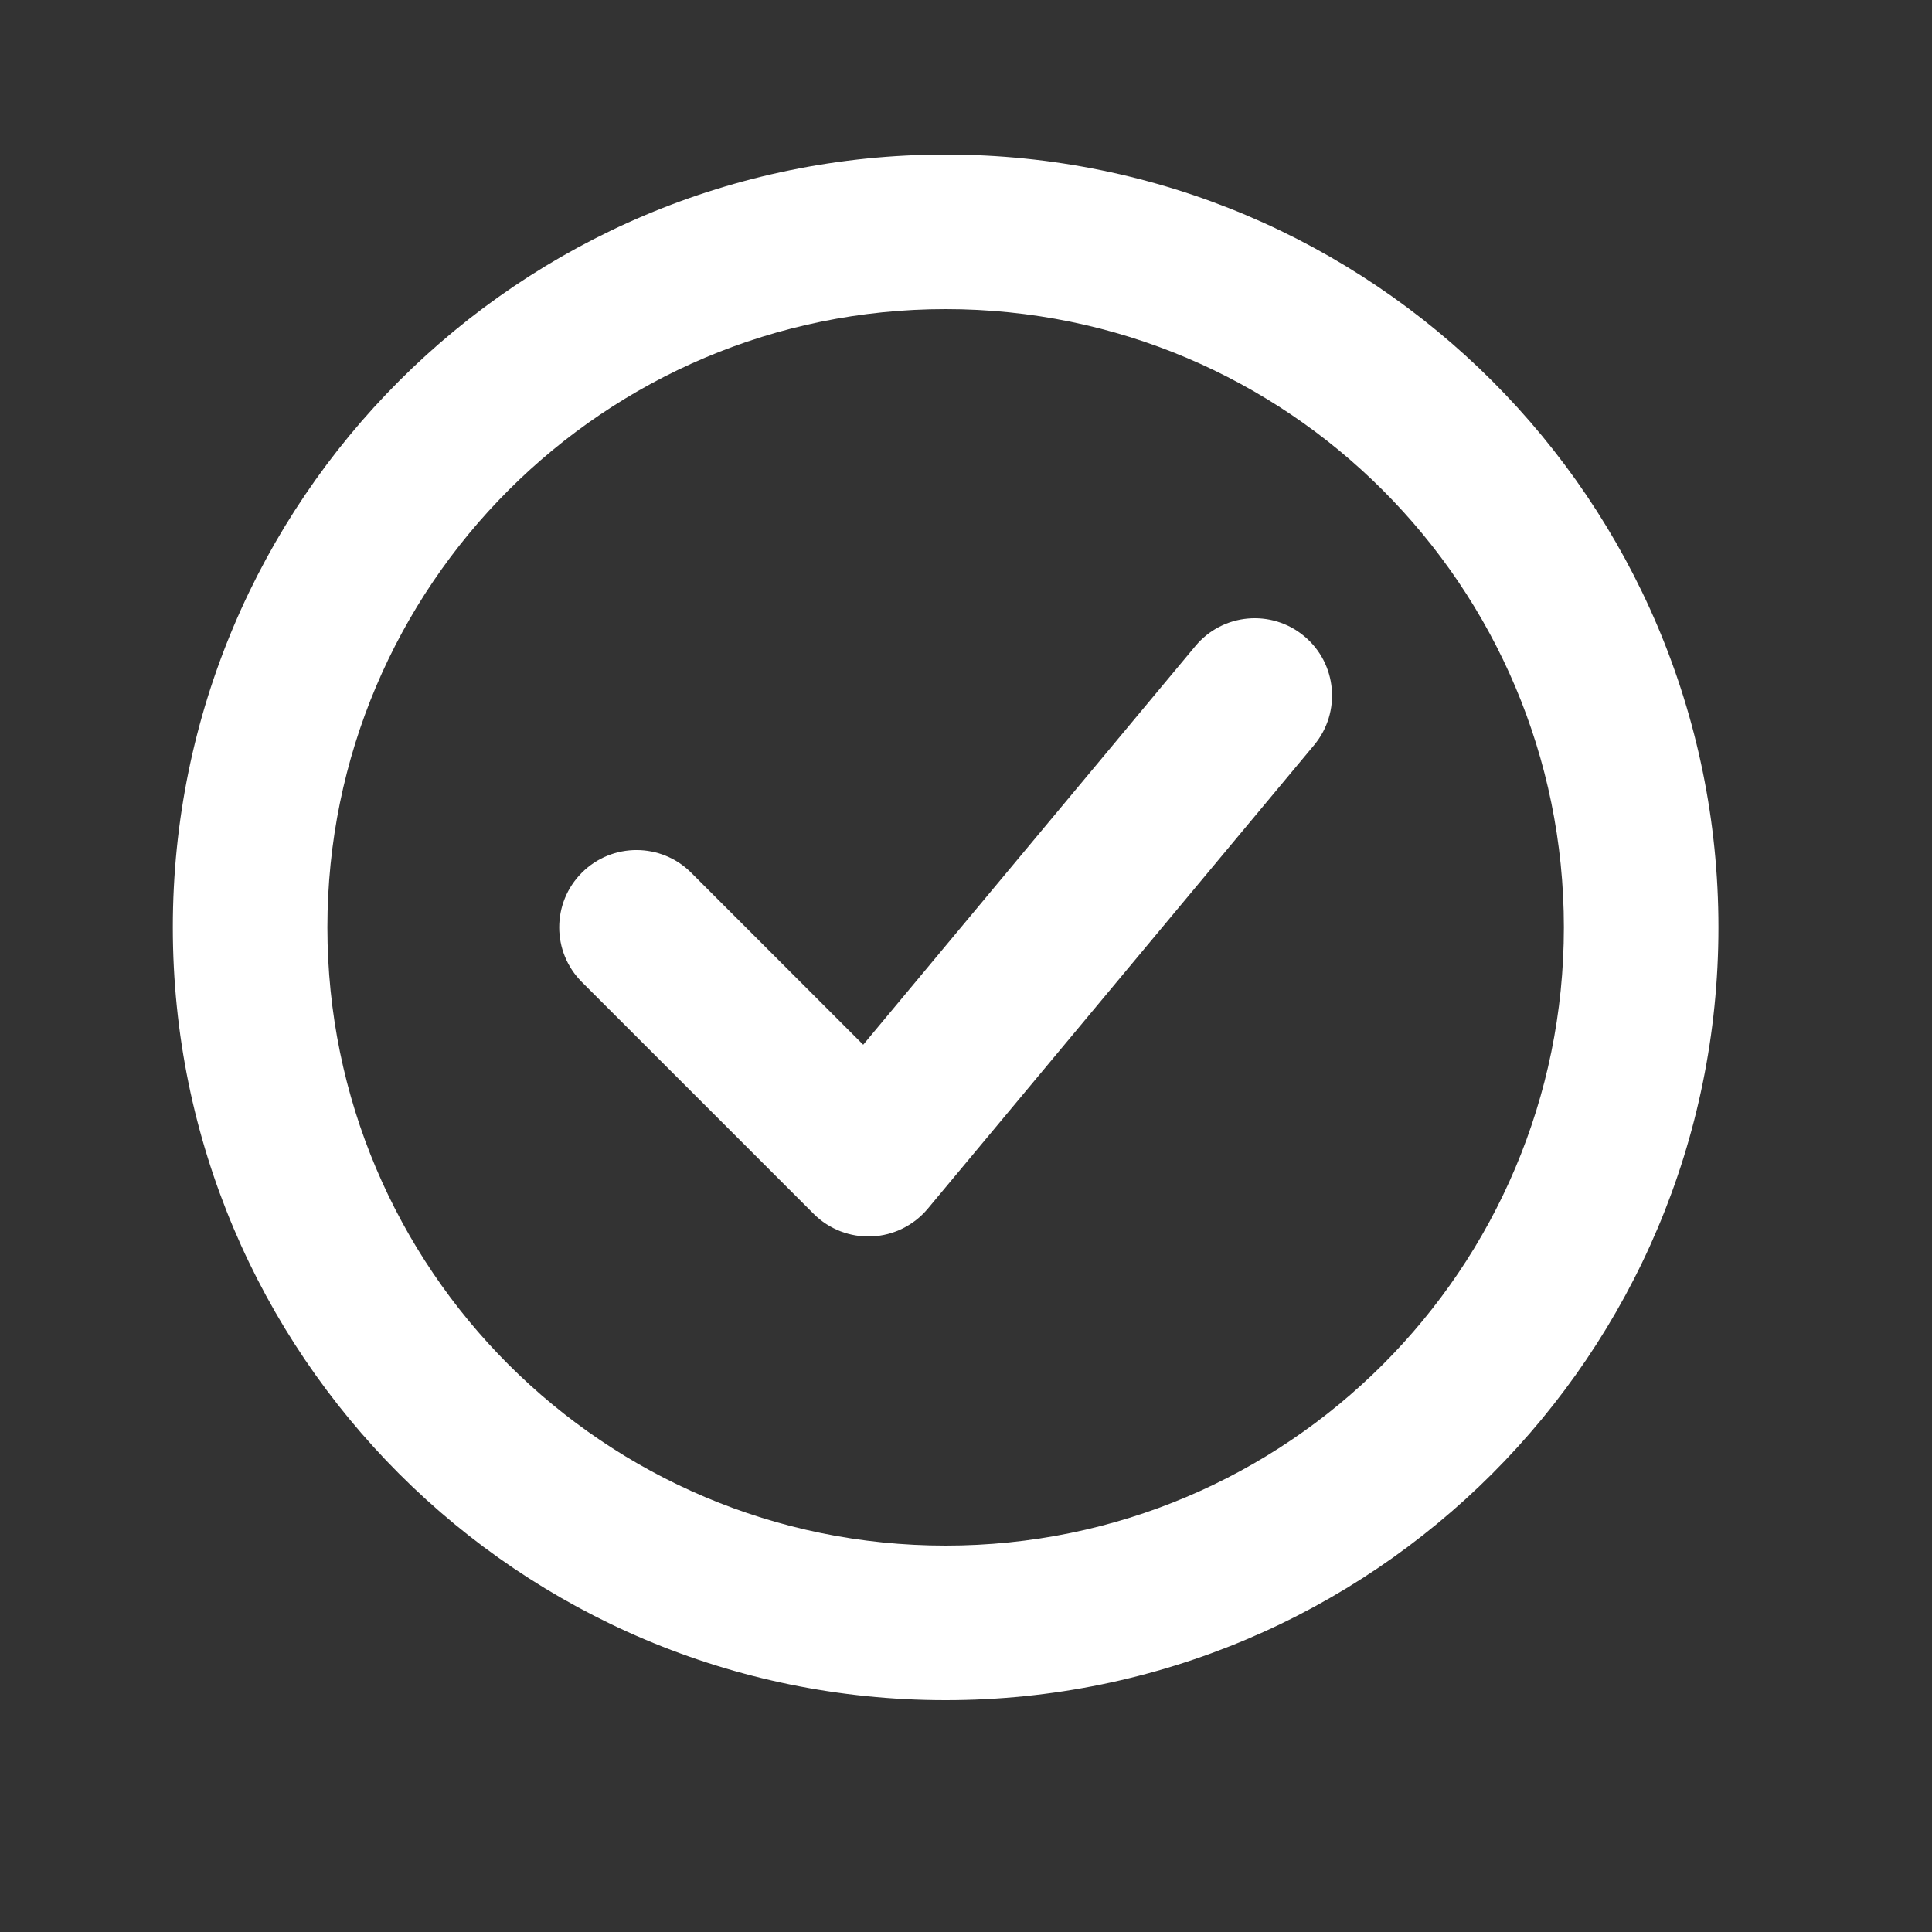
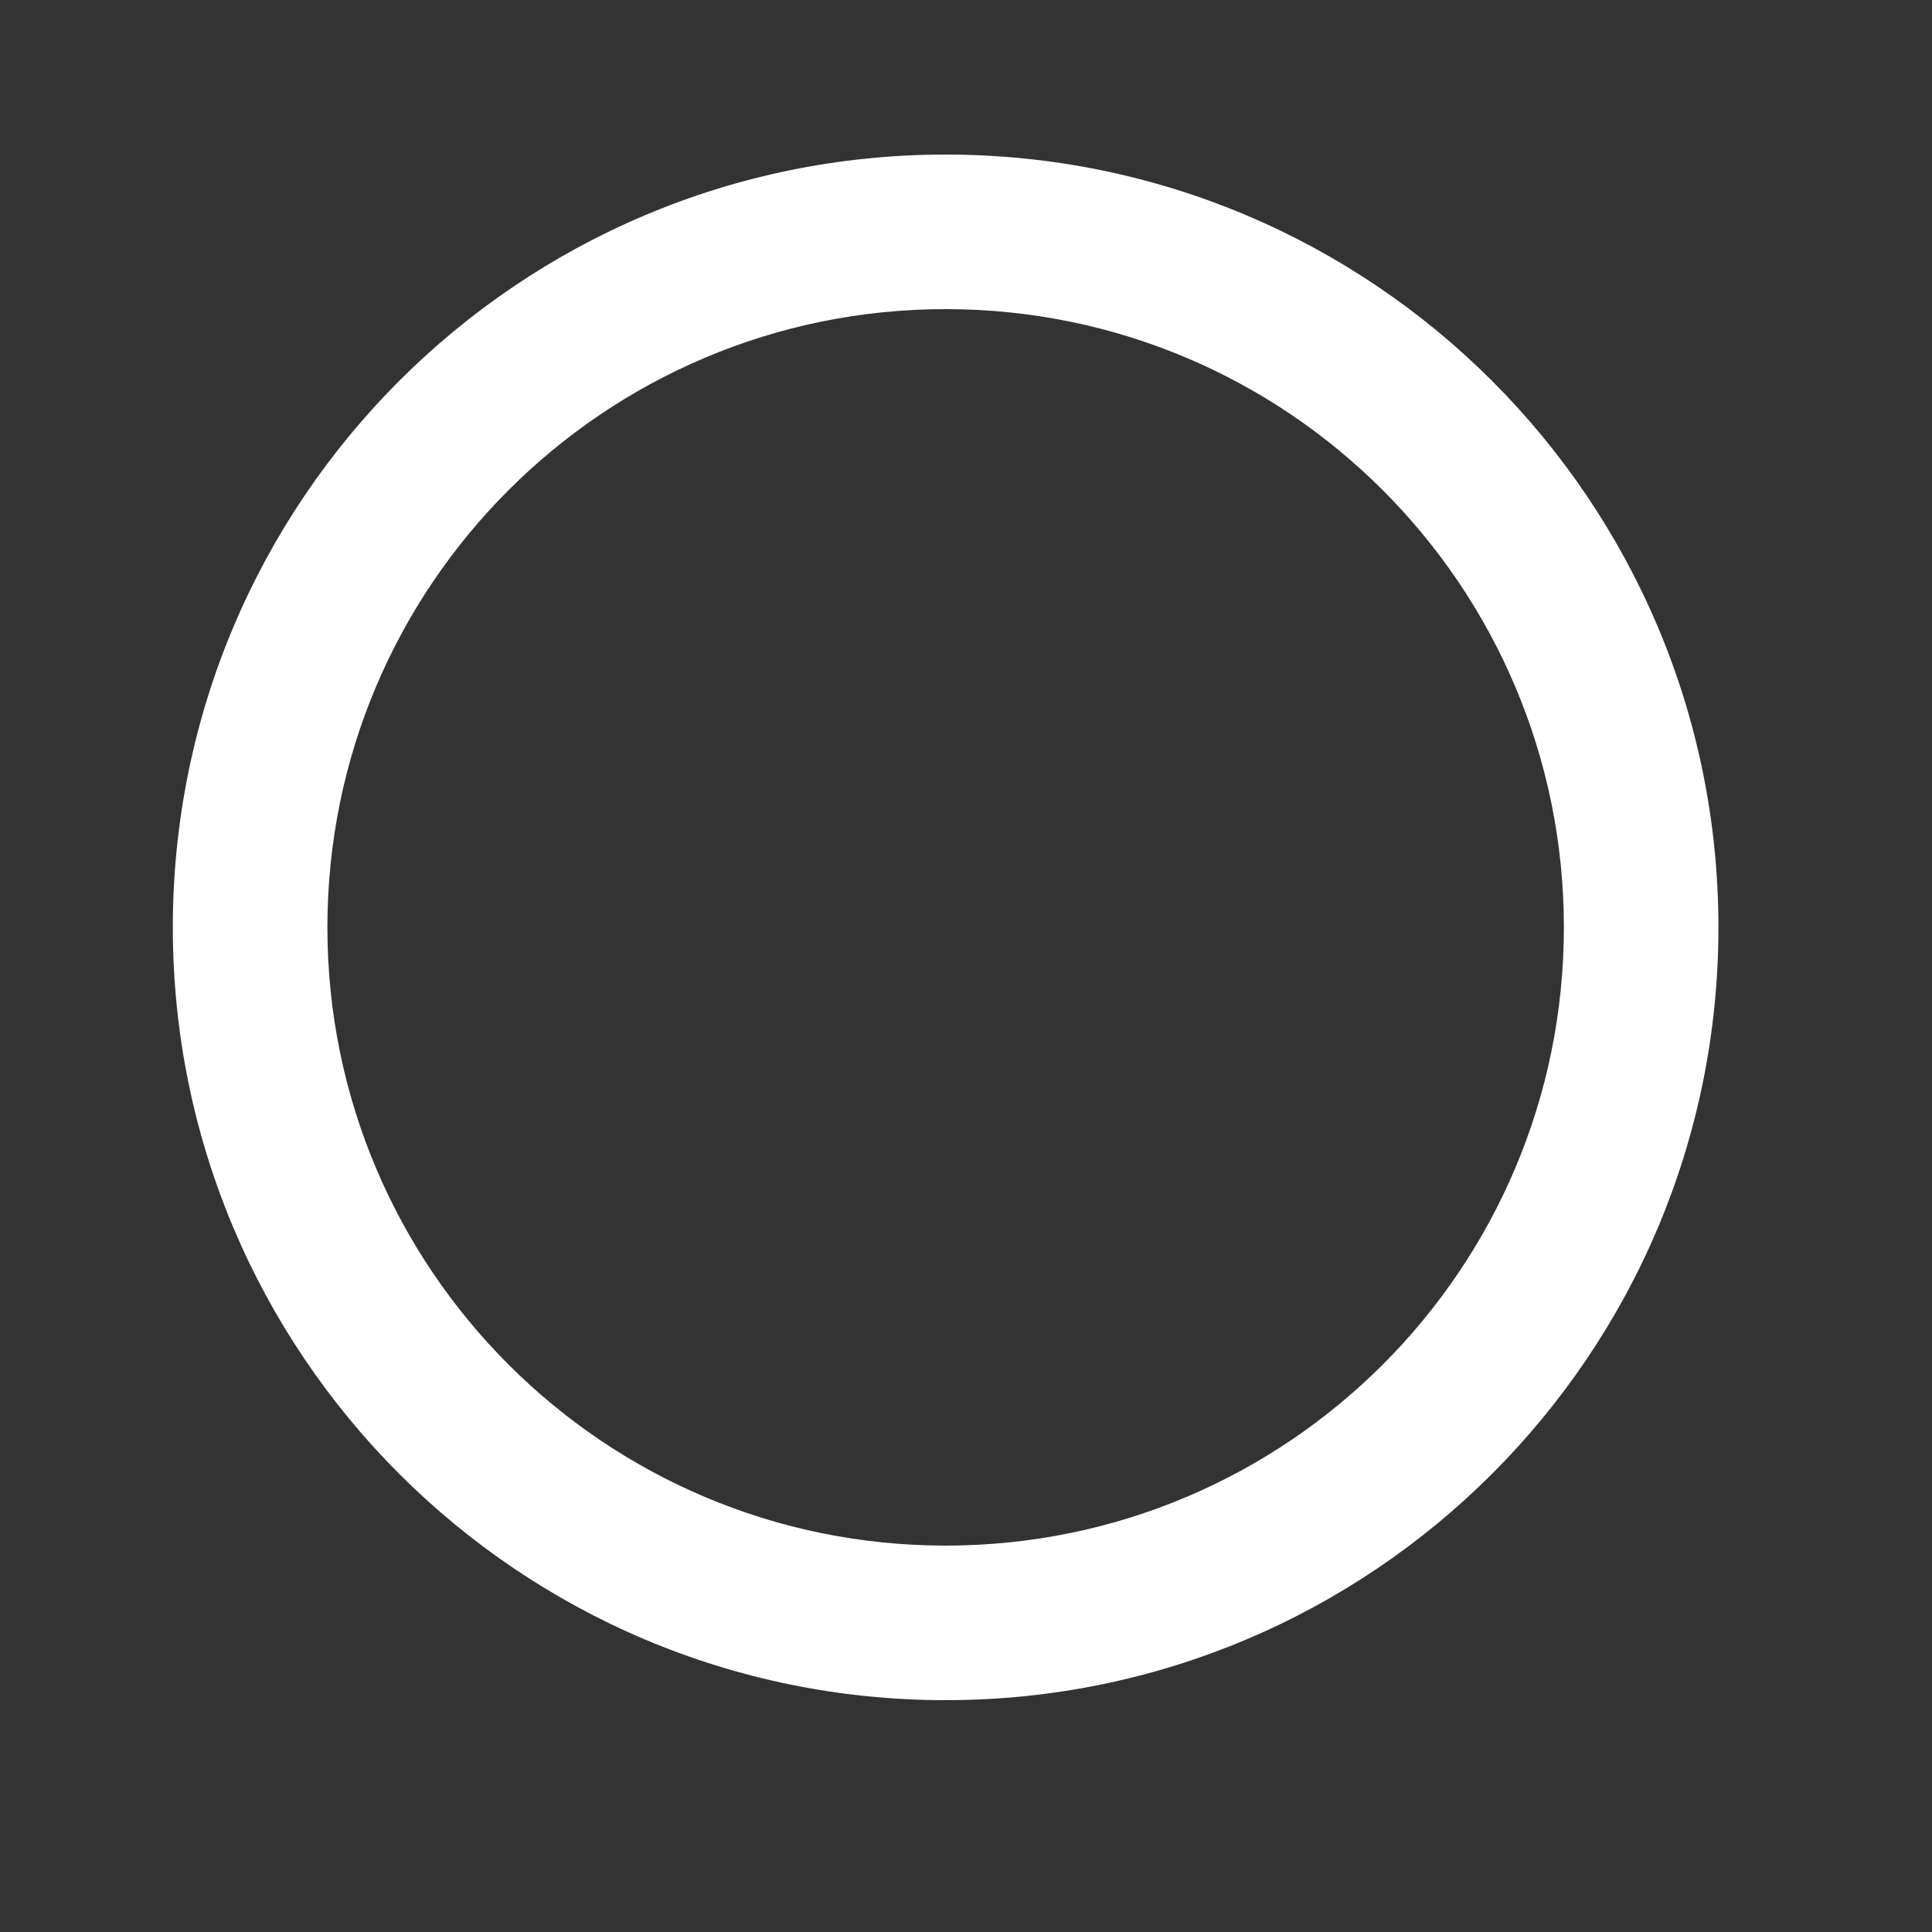
<svg xmlns="http://www.w3.org/2000/svg" width="24" height="24" viewBox="0 0 24 24" fill="none">
  <rect x="0" y="0" width="24" height="24" fill="#333333" stroke="none" />
-   <path d="M16.325 9.255C16.664 8.847 16.609 8.242 16.202 7.903C15.794 7.563 15.189 7.618 14.85 8.025L10.723 12.978L8.586 10.841C8.211 10.466 7.603 10.466 7.228 10.841C6.853 11.216 6.853 11.824 7.228 12.199L10.108 15.079C10.299 15.27 10.561 15.371 10.831 15.359C11.1 15.347 11.352 15.222 11.525 15.015L16.325 9.255Z" fill="#FFFFFF" />
  <path fill-rule="evenodd" clip-rule="evenodd" d="M21.347 11.52C21.347 16.822 17.049 21.12 11.747 21.12C6.445 21.12 2.147 16.822 2.147 11.52C2.147 6.218 6.445 1.92 11.747 1.92C17.049 1.92 21.347 6.218 21.347 11.52ZM19.427 11.52C19.427 15.762 15.989 19.2 11.747 19.2C7.506 19.2 4.067 15.762 4.067 11.52C4.067 7.279 7.506 3.84 11.747 3.84C15.989 3.84 19.427 7.279 19.427 11.52Z" fill="#FFFFFF" />
</svg>